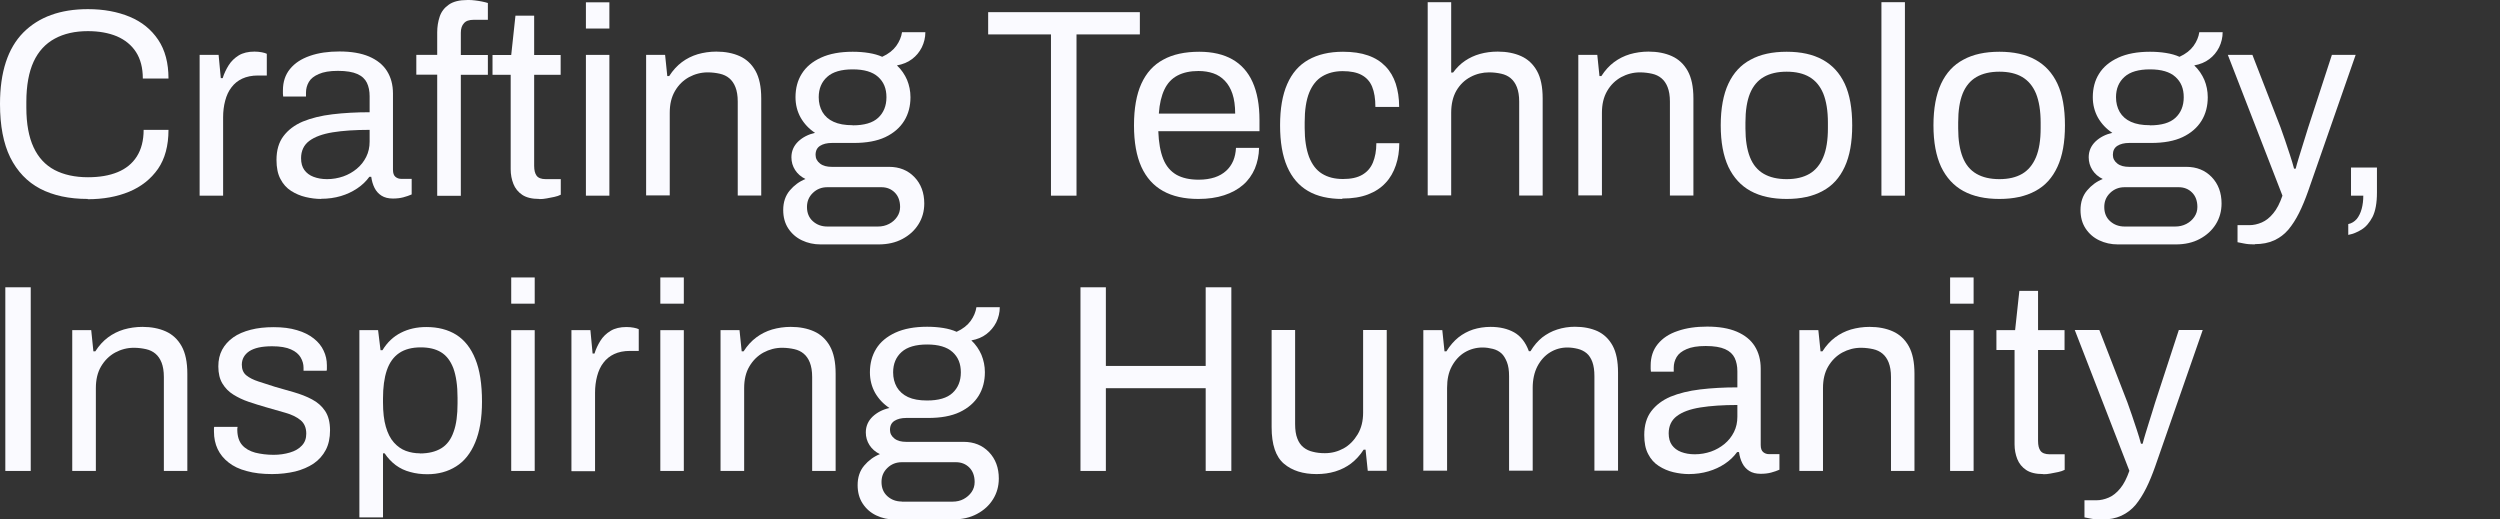
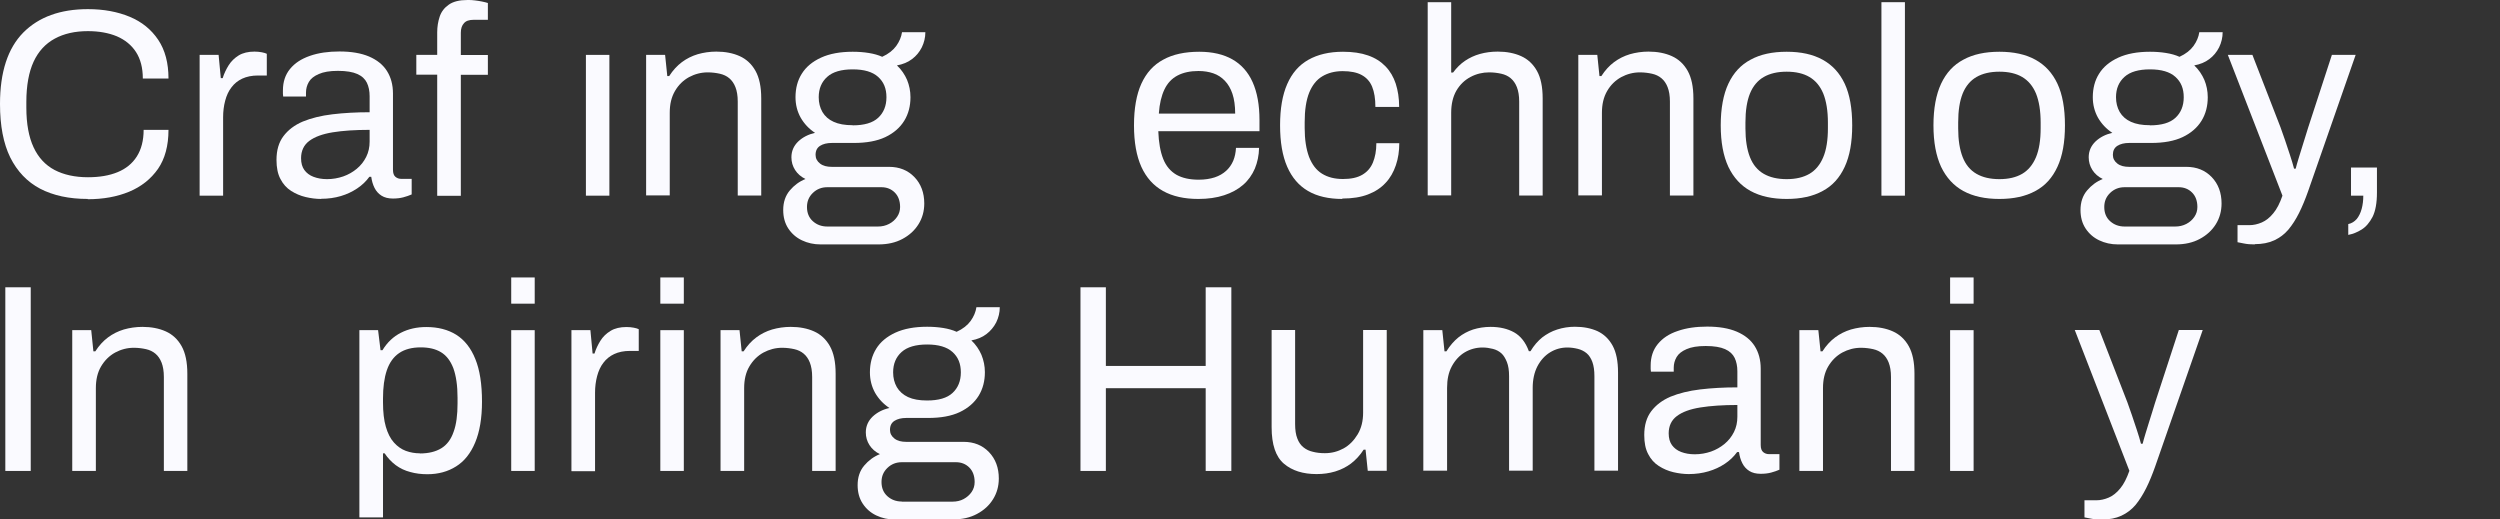
<svg xmlns="http://www.w3.org/2000/svg" width="154" height="32" viewBox="0 0 154 32" fill="none">
  <rect x="0" y="0" width="154" height="32" fill="#333333" stroke="none" />
  <g clip-path="url(#clip0_1046_3388)">
    <path d="M5.408 12.255C4.256 12.255 3.28 12.045 2.473 11.624C1.674 11.204 1.06 10.556 0.631 9.698C0.21 8.84 0 7.738 0 6.409C0 4.441 0.479 2.977 1.43 2.01C2.389 1.043 3.718 0.563 5.417 0.563C6.384 0.563 7.242 0.723 7.991 1.034C8.739 1.346 9.319 1.817 9.748 2.456C10.169 3.087 10.379 3.877 10.379 4.836H8.798C8.798 4.18 8.655 3.634 8.377 3.205C8.1 2.776 7.705 2.456 7.2 2.237C6.695 2.027 6.098 1.918 5.417 1.918C4.626 1.918 3.945 2.069 3.373 2.38C2.801 2.691 2.364 3.163 2.069 3.802C1.775 4.441 1.623 5.274 1.623 6.283V6.628C1.623 7.629 1.775 8.445 2.069 9.075C2.364 9.706 2.792 10.169 3.364 10.472C3.928 10.766 4.618 10.918 5.417 10.918C6.123 10.918 6.729 10.817 7.242 10.606C7.755 10.396 8.15 10.076 8.428 9.639C8.705 9.202 8.848 8.655 8.848 7.999H10.379C10.379 8.975 10.161 9.782 9.732 10.404C9.294 11.027 8.705 11.498 7.957 11.809C7.208 12.12 6.359 12.272 5.4 12.272L5.408 12.255Z" fill="#FAFAFF" />
    <path d="M12.297 12.053V3.381H13.466L13.601 4.811H13.718C13.803 4.534 13.929 4.273 14.08 4.029C14.231 3.785 14.442 3.575 14.702 3.415C14.963 3.255 15.291 3.179 15.678 3.179C15.846 3.179 15.989 3.196 16.132 3.221C16.267 3.247 16.368 3.28 16.435 3.314V4.651H15.888C15.518 4.651 15.19 4.719 14.921 4.845C14.652 4.971 14.433 5.148 14.257 5.383C14.08 5.61 13.954 5.888 13.87 6.207C13.786 6.527 13.744 6.863 13.744 7.225V12.053H12.297Z" fill="#FAFAFF" />
    <path d="M19.783 12.255C19.463 12.255 19.143 12.213 18.824 12.137C18.504 12.061 18.21 11.935 17.932 11.759C17.655 11.582 17.436 11.338 17.276 11.027C17.108 10.716 17.032 10.32 17.032 9.849C17.032 9.252 17.175 8.764 17.461 8.386C17.747 8.007 18.142 7.704 18.656 7.486C19.169 7.276 19.774 7.124 20.481 7.04C21.187 6.956 21.944 6.914 22.769 6.914V5.921C22.769 5.602 22.71 5.324 22.6 5.097C22.491 4.87 22.297 4.685 22.012 4.559C21.734 4.433 21.33 4.365 20.817 4.365C20.304 4.365 19.926 4.433 19.64 4.559C19.345 4.685 19.143 4.845 19.026 5.047C18.908 5.248 18.849 5.467 18.849 5.703V5.947H17.444C17.436 5.896 17.428 5.837 17.428 5.778V5.576C17.428 5.047 17.57 4.609 17.865 4.248C18.159 3.886 18.563 3.625 19.093 3.44C19.623 3.255 20.228 3.171 20.91 3.171C21.633 3.171 22.239 3.272 22.735 3.482C23.223 3.692 23.593 3.987 23.837 4.374C24.081 4.761 24.207 5.223 24.207 5.762V10.455C24.207 10.665 24.257 10.808 24.358 10.892C24.459 10.976 24.577 11.018 24.72 11.018H25.359V11.977C25.208 12.045 25.031 12.104 24.846 12.154C24.661 12.204 24.442 12.23 24.207 12.23C23.921 12.23 23.685 12.171 23.5 12.053C23.315 11.935 23.172 11.775 23.071 11.574C22.97 11.372 22.903 11.145 22.869 10.892H22.752C22.55 11.17 22.306 11.405 22.003 11.607C21.7 11.809 21.364 11.969 20.994 12.078C20.624 12.188 20.212 12.246 19.774 12.246L19.783 12.255ZM20.144 11.035C20.498 11.035 20.826 10.976 21.145 10.867C21.456 10.758 21.734 10.598 21.978 10.396C22.222 10.194 22.415 9.95 22.558 9.664C22.701 9.378 22.769 9.067 22.769 8.722V7.999C21.877 7.999 21.12 8.049 20.498 8.15C19.875 8.251 19.387 8.428 19.051 8.68C18.715 8.932 18.546 9.294 18.546 9.748C18.546 10.043 18.613 10.287 18.748 10.472C18.883 10.657 19.068 10.8 19.312 10.892C19.556 10.985 19.833 11.035 20.153 11.035H20.144Z" fill="#FAFAFF" />
    <path d="M26.932 12.053V4.601H25.645V3.381H26.932V1.993C26.932 1.649 26.983 1.329 27.084 1.026C27.185 0.723 27.37 0.479 27.647 0.286C27.925 0.093 28.303 0 28.8 0C28.951 0 29.102 -1.02618e-06 29.254 0.025C29.405 0.042 29.548 0.067 29.683 0.093C29.817 0.118 29.944 0.151 30.053 0.185V1.22H29.178C28.901 1.22 28.699 1.287 28.581 1.43C28.455 1.564 28.387 1.758 28.387 2.019V3.39H30.053V4.609H28.387V12.062H26.941L26.932 12.053Z" fill="#FAFAFF" />
-     <path d="M33.224 12.255C32.77 12.255 32.425 12.171 32.172 12.003C31.92 11.834 31.735 11.607 31.626 11.33C31.516 11.052 31.458 10.749 31.458 10.43V4.609H30.339V3.39H31.491L31.752 0.967H32.904V3.39H34.536V4.609H32.904V10.211C32.904 10.489 32.955 10.691 33.056 10.825C33.157 10.96 33.342 11.035 33.619 11.035H34.544V11.994C34.435 12.053 34.3 12.095 34.149 12.129C33.998 12.162 33.838 12.188 33.678 12.221C33.518 12.255 33.367 12.263 33.224 12.263V12.255Z" fill="#FAFAFF" />
-     <path d="M36.092 1.758V0.143H37.538V1.758H36.092ZM36.092 12.053V3.381H37.538V12.053H36.092Z" fill="#FAFAFF" />
+     <path d="M36.092 1.758V0.143V1.758H36.092ZM36.092 12.053V3.381H37.538V12.053H36.092Z" fill="#FAFAFF" />
    <path d="M39.801 12.053V3.381H40.97L41.105 4.685H41.223C41.45 4.332 41.711 4.046 42.005 3.827C42.299 3.608 42.619 3.449 42.981 3.339C43.334 3.238 43.721 3.179 44.125 3.179C44.671 3.179 45.151 3.272 45.563 3.457C45.975 3.642 46.303 3.945 46.538 4.365C46.774 4.786 46.892 5.349 46.892 6.064V12.045H45.445V6.258C45.445 5.896 45.395 5.602 45.302 5.366C45.21 5.131 45.083 4.954 44.924 4.82C44.764 4.685 44.57 4.593 44.343 4.542C44.116 4.492 43.864 4.458 43.595 4.458C43.191 4.458 42.804 4.559 42.442 4.752C42.081 4.954 41.795 5.232 41.576 5.61C41.357 5.989 41.256 6.426 41.256 6.948V12.036H39.81L39.801 12.053Z" fill="#FAFAFF" />
    <path d="M50.551 15.056C50.13 15.056 49.752 14.972 49.398 14.804C49.045 14.635 48.768 14.391 48.557 14.072C48.347 13.752 48.246 13.374 48.246 12.936C48.246 12.457 48.381 12.053 48.65 11.733C48.919 11.414 49.239 11.178 49.617 11.027C49.34 10.892 49.129 10.707 48.978 10.472C48.827 10.236 48.751 9.976 48.751 9.69C48.751 9.303 48.894 8.983 49.171 8.714C49.449 8.453 49.794 8.277 50.206 8.184C49.836 7.94 49.541 7.629 49.323 7.25C49.112 6.872 49.003 6.451 49.003 5.989C49.003 5.442 49.129 4.954 49.39 4.542C49.651 4.122 50.046 3.793 50.576 3.55C51.106 3.306 51.762 3.188 52.527 3.188C52.881 3.188 53.209 3.213 53.52 3.264C53.831 3.314 54.1 3.39 54.344 3.499C54.731 3.322 55.017 3.095 55.211 2.826C55.404 2.557 55.522 2.271 55.564 1.985H57.002C57.002 2.313 56.926 2.624 56.783 2.919C56.632 3.213 56.438 3.449 56.178 3.642C55.925 3.836 55.614 3.962 55.252 4.029C55.53 4.29 55.732 4.593 55.875 4.921C56.01 5.249 56.085 5.61 56.085 5.989C56.085 6.535 55.959 7.023 55.698 7.444C55.438 7.864 55.051 8.201 54.538 8.445C54.025 8.689 53.368 8.806 52.595 8.806H51.24C50.946 8.806 50.702 8.865 50.517 8.983C50.332 9.101 50.239 9.286 50.239 9.538C50.239 9.757 50.332 9.934 50.517 10.077C50.702 10.22 50.946 10.278 51.24 10.278H54.765C55.404 10.278 55.925 10.489 56.329 10.909C56.733 11.33 56.935 11.877 56.935 12.533C56.935 13.004 56.817 13.433 56.581 13.811C56.346 14.19 56.018 14.492 55.589 14.72C55.168 14.947 54.672 15.056 54.117 15.056H50.576H50.551ZM50.963 13.954H54.075C54.327 13.954 54.554 13.904 54.765 13.794C54.975 13.685 55.135 13.542 55.261 13.357C55.387 13.172 55.446 12.97 55.446 12.751C55.446 12.381 55.337 12.078 55.118 11.86C54.899 11.641 54.622 11.532 54.294 11.532H50.963C50.61 11.532 50.315 11.649 50.071 11.885C49.827 12.12 49.71 12.406 49.71 12.751C49.71 13.113 49.827 13.407 50.071 13.626C50.315 13.845 50.61 13.954 50.963 13.954ZM52.527 7.721C53.234 7.721 53.755 7.57 54.092 7.259C54.428 6.948 54.605 6.527 54.605 5.989C54.605 5.45 54.437 5.047 54.092 4.736C53.747 4.424 53.225 4.273 52.527 4.273C51.829 4.273 51.299 4.424 50.955 4.736C50.61 5.047 50.433 5.459 50.433 5.989C50.433 6.334 50.509 6.628 50.66 6.897C50.812 7.158 51.047 7.368 51.35 7.503C51.661 7.646 52.048 7.713 52.519 7.713L52.527 7.721Z" fill="#FAFAFF" />
-     <path d="M64.74 12.053V2.12H60.871V0.749H70.215V2.12H66.313V12.053H64.748H64.74Z" fill="#FAFAFF" />
    <path d="M73.816 12.255C72.958 12.255 72.234 12.095 71.646 11.767C71.057 11.439 70.611 10.943 70.308 10.278C70.005 9.605 69.854 8.756 69.854 7.721C69.854 6.687 70.005 5.82 70.308 5.156C70.611 4.491 71.057 3.995 71.654 3.676C72.243 3.348 72.991 3.188 73.874 3.188C74.69 3.188 75.372 3.348 75.918 3.659C76.465 3.97 76.886 4.441 77.163 5.063C77.441 5.686 77.584 6.46 77.584 7.393V8.083H71.351C71.376 8.773 71.477 9.345 71.654 9.79C71.831 10.236 72.108 10.556 72.47 10.766C72.832 10.968 73.286 11.069 73.841 11.069C74.211 11.069 74.539 11.018 74.825 10.926C75.103 10.833 75.338 10.699 75.531 10.522C75.725 10.346 75.868 10.135 75.969 9.9C76.07 9.656 76.12 9.395 76.137 9.109H77.559C77.55 9.572 77.458 10.001 77.298 10.388C77.13 10.774 76.894 11.111 76.574 11.389C76.255 11.666 75.868 11.876 75.405 12.028C74.943 12.179 74.413 12.255 73.824 12.255H73.816ZM71.393 6.998H76.087C76.087 6.519 76.028 6.106 75.918 5.778C75.809 5.45 75.649 5.181 75.447 4.971C75.246 4.761 75.01 4.609 74.741 4.517C74.472 4.424 74.169 4.374 73.824 4.374C73.319 4.374 72.89 4.466 72.537 4.651C72.184 4.836 71.915 5.122 71.73 5.509C71.545 5.896 71.427 6.384 71.385 6.99L71.393 6.998Z" fill="#FAFAFF" />
    <path d="M82.68 12.255C81.848 12.255 81.141 12.095 80.578 11.767C80.014 11.439 79.585 10.943 79.291 10.27C78.996 9.597 78.853 8.747 78.853 7.721C78.853 6.695 78.996 5.854 79.291 5.181C79.585 4.508 80.014 4.012 80.595 3.684C81.175 3.356 81.882 3.188 82.731 3.188C83.32 3.188 83.841 3.263 84.27 3.415C84.708 3.566 85.061 3.793 85.347 4.088C85.633 4.382 85.843 4.744 85.978 5.156C86.112 5.576 86.188 6.048 86.188 6.586H84.724C84.724 6.081 84.657 5.669 84.523 5.341C84.388 5.013 84.169 4.777 83.875 4.618C83.581 4.458 83.185 4.382 82.706 4.382C82.226 4.382 81.806 4.491 81.453 4.702C81.099 4.912 80.83 5.257 80.645 5.711C80.46 6.174 80.368 6.779 80.368 7.536V7.881C80.368 8.596 80.46 9.185 80.637 9.664C80.822 10.135 81.082 10.48 81.436 10.699C81.789 10.918 82.218 11.027 82.723 11.027C83.227 11.027 83.614 10.943 83.917 10.766C84.22 10.589 84.439 10.337 84.573 10.009C84.708 9.681 84.783 9.286 84.783 8.823H86.196C86.196 9.303 86.129 9.757 85.986 10.177C85.843 10.598 85.641 10.96 85.355 11.262C85.069 11.574 84.708 11.809 84.27 11.977C83.833 12.146 83.303 12.23 82.689 12.23L82.68 12.255Z" fill="#FAFAFF" />
    <path d="M87.946 12.053V0.135H89.393V4.466H89.511C89.729 4.172 89.973 3.928 90.251 3.743C90.528 3.558 90.831 3.415 91.168 3.322C91.504 3.23 91.866 3.179 92.261 3.179C92.808 3.179 93.287 3.272 93.7 3.457C94.112 3.642 94.44 3.945 94.675 4.365C94.911 4.786 95.028 5.349 95.028 6.064V12.045H93.582V6.258C93.582 5.896 93.531 5.602 93.439 5.366C93.346 5.131 93.22 4.954 93.06 4.819C92.9 4.685 92.707 4.592 92.48 4.542C92.253 4.491 92 4.458 91.731 4.458C91.328 4.458 90.941 4.55 90.579 4.744C90.217 4.937 89.931 5.215 89.713 5.585C89.502 5.955 89.393 6.409 89.393 6.947V12.036H87.946V12.053Z" fill="#FAFAFF" />
    <path d="M97.224 12.053V3.381H98.393L98.527 4.685H98.645C98.872 4.332 99.133 4.046 99.427 3.827C99.722 3.608 100.041 3.449 100.403 3.339C100.756 3.238 101.143 3.179 101.547 3.179C102.094 3.179 102.573 3.272 102.985 3.457C103.397 3.642 103.725 3.945 103.961 4.365C104.196 4.786 104.314 5.349 104.314 6.064V12.045H102.867V6.258C102.867 5.896 102.817 5.602 102.724 5.366C102.632 5.131 102.506 4.954 102.346 4.82C102.186 4.685 101.993 4.593 101.766 4.542C101.538 4.492 101.286 4.458 101.017 4.458C100.613 4.458 100.226 4.559 99.865 4.752C99.503 4.954 99.217 5.232 98.998 5.61C98.78 5.989 98.679 6.426 98.679 6.948V12.036H97.232L97.224 12.053Z" fill="#FAFAFF" />
    <path d="M110.059 12.255C109.176 12.255 108.444 12.095 107.839 11.767C107.241 11.439 106.787 10.943 106.468 10.278C106.156 9.605 105.997 8.756 105.997 7.721C105.997 6.687 106.156 5.82 106.468 5.156C106.779 4.491 107.233 3.995 107.839 3.676C108.436 3.348 109.176 3.188 110.059 3.188C110.942 3.188 111.674 3.348 112.271 3.676C112.868 4.004 113.323 4.491 113.634 5.156C113.945 5.82 114.096 6.678 114.096 7.721C114.096 8.764 113.945 9.605 113.634 10.278C113.323 10.951 112.877 11.447 112.271 11.767C111.674 12.095 110.934 12.255 110.059 12.255ZM110.059 11.035C110.623 11.035 111.085 10.926 111.464 10.707C111.834 10.489 112.12 10.144 112.313 9.681C112.507 9.218 112.599 8.621 112.599 7.906V7.545C112.599 6.821 112.498 6.224 112.313 5.762C112.12 5.299 111.834 4.962 111.464 4.744C111.094 4.525 110.623 4.416 110.059 4.416C109.496 4.416 109.025 4.525 108.646 4.744C108.268 4.962 107.982 5.307 107.797 5.762C107.612 6.224 107.519 6.813 107.519 7.545V7.906C107.519 8.621 107.612 9.21 107.797 9.681C107.982 10.152 108.268 10.489 108.646 10.707C109.025 10.926 109.496 11.035 110.059 11.035Z" fill="#FAFAFF" />
    <path d="M115.896 12.053V0.135H117.343V12.053H115.896Z" fill="#FAFAFF" />
    <path d="M123.164 12.255C122.28 12.255 121.549 12.095 120.943 11.767C120.346 11.439 119.892 10.943 119.572 10.278C119.261 9.605 119.101 8.756 119.101 7.721C119.101 6.687 119.261 5.82 119.572 5.156C119.883 4.491 120.338 3.995 120.943 3.676C121.54 3.348 122.28 3.188 123.164 3.188C124.047 3.188 124.779 3.348 125.376 3.676C125.973 4.004 126.427 4.491 126.738 5.156C127.05 5.82 127.201 6.678 127.201 7.721C127.201 8.764 127.05 9.605 126.738 10.278C126.427 10.951 125.981 11.447 125.376 11.767C124.779 12.095 124.038 12.255 123.164 12.255ZM123.164 11.035C123.727 11.035 124.19 10.926 124.568 10.707C124.938 10.489 125.224 10.144 125.418 9.681C125.611 9.218 125.704 8.621 125.704 7.906V7.545C125.704 6.821 125.603 6.224 125.418 5.762C125.224 5.299 124.938 4.962 124.568 4.744C124.198 4.525 123.727 4.416 123.164 4.416C122.6 4.416 122.129 4.525 121.751 4.744C121.372 4.962 121.086 5.307 120.901 5.762C120.716 6.224 120.624 6.813 120.624 7.545V7.906C120.624 8.621 120.716 9.21 120.901 9.681C121.086 10.152 121.372 10.489 121.751 10.707C122.129 10.926 122.6 11.035 123.164 11.035Z" fill="#FAFAFF" />
    <path d="M130.464 15.056C130.043 15.056 129.665 14.972 129.311 14.804C128.958 14.635 128.681 14.391 128.47 14.072C128.26 13.752 128.159 13.374 128.159 12.936C128.159 12.457 128.294 12.053 128.563 11.733C128.832 11.414 129.152 11.178 129.53 11.027C129.253 10.892 129.042 10.707 128.891 10.472C128.74 10.236 128.664 9.976 128.664 9.69C128.664 9.303 128.807 8.983 129.084 8.714C129.362 8.453 129.707 8.277 130.119 8.184C129.749 7.94 129.455 7.629 129.236 7.25C129.026 6.872 128.916 6.451 128.916 5.989C128.916 5.442 129.042 4.954 129.303 4.542C129.564 4.122 129.959 3.793 130.489 3.55C131.019 3.306 131.675 3.188 132.44 3.188C132.794 3.188 133.122 3.213 133.433 3.264C133.744 3.314 134.013 3.39 134.257 3.499C134.644 3.322 134.93 3.095 135.124 2.826C135.317 2.557 135.435 2.271 135.477 1.985H136.915C136.915 2.313 136.839 2.624 136.696 2.919C136.545 3.213 136.352 3.449 136.091 3.642C135.838 3.836 135.527 3.962 135.166 4.029C135.443 4.29 135.645 4.593 135.788 4.921C135.923 5.249 135.998 5.61 135.998 5.989C135.998 6.535 135.872 7.023 135.611 7.444C135.351 7.864 134.964 8.201 134.451 8.445C133.938 8.689 133.282 8.806 132.508 8.806H131.154C130.859 8.806 130.615 8.865 130.43 8.983C130.245 9.101 130.153 9.286 130.153 9.538C130.153 9.757 130.245 9.934 130.43 10.077C130.615 10.22 130.859 10.278 131.154 10.278H134.678C135.317 10.278 135.838 10.489 136.242 10.909C136.646 11.33 136.848 11.877 136.848 12.533C136.848 13.004 136.73 13.433 136.495 13.811C136.259 14.19 135.931 14.492 135.502 14.72C135.081 14.947 134.585 15.056 134.03 15.056H130.489H130.464ZM130.876 13.954H133.988C134.24 13.954 134.467 13.904 134.678 13.794C134.888 13.685 135.048 13.542 135.174 13.357C135.3 13.172 135.359 12.97 135.359 12.751C135.359 12.381 135.25 12.078 135.031 11.86C134.812 11.641 134.535 11.532 134.207 11.532H130.876C130.523 11.532 130.228 11.649 129.984 11.885C129.74 12.12 129.623 12.406 129.623 12.751C129.623 13.113 129.74 13.407 129.984 13.626C130.228 13.845 130.523 13.954 130.876 13.954ZM132.44 7.721C133.147 7.721 133.668 7.57 134.005 7.259C134.341 6.948 134.518 6.527 134.518 5.989C134.518 5.45 134.35 5.047 134.005 4.736C133.66 4.424 133.139 4.273 132.44 4.273C131.742 4.273 131.212 4.424 130.868 4.736C130.523 5.047 130.346 5.459 130.346 5.989C130.346 6.334 130.422 6.628 130.573 6.897C130.725 7.158 130.96 7.368 131.263 7.503C131.574 7.646 131.961 7.713 132.432 7.713L132.44 7.721Z" fill="#FAFAFF" />
    <path d="M138.9 15.056C138.639 15.056 138.412 15.039 138.219 14.997C138.025 14.955 137.899 14.93 137.832 14.921V13.87H138.555C138.816 13.87 139.077 13.811 139.329 13.702C139.582 13.592 139.817 13.407 140.036 13.138C140.254 12.877 140.439 12.516 140.599 12.053L137.235 3.381H138.749L140.482 7.848C140.557 8.058 140.65 8.31 140.751 8.613C140.852 8.916 140.961 9.227 141.062 9.547C141.163 9.866 141.255 10.144 141.314 10.388H141.415C141.457 10.211 141.516 10.018 141.583 9.791C141.651 9.572 141.718 9.345 141.794 9.109C141.861 8.874 141.937 8.647 142.004 8.436C142.071 8.226 142.13 8.033 142.181 7.864L143.644 3.381H145.108L142.172 11.801C142.004 12.272 141.827 12.709 141.625 13.113C141.424 13.517 141.205 13.853 140.969 14.139C140.725 14.425 140.439 14.644 140.095 14.804C139.75 14.963 139.354 15.039 138.892 15.039L138.9 15.056Z" fill="#FAFAFF" />
    <path d="M144.653 14.475V13.803C144.864 13.76 145.032 13.651 145.175 13.491C145.309 13.323 145.41 13.121 145.478 12.869C145.545 12.625 145.579 12.347 145.579 12.053H144.822V10.32H146.42V11.868C146.42 12.507 146.327 13.003 146.151 13.357C145.965 13.71 145.747 13.971 145.478 14.139C145.208 14.307 144.939 14.416 144.662 14.467L144.653 14.475Z" fill="#FAFAFF" />
    <path d="M0.328 29.01V17.697H1.893V29.01H0.328Z" fill="#FAFAFF" />
    <path d="M4.45 29.01V20.338H5.619L5.753 21.642H5.871C6.098 21.288 6.359 21.003 6.653 20.784C6.948 20.565 7.267 20.405 7.629 20.296C7.982 20.195 8.369 20.136 8.773 20.136C9.32 20.136 9.799 20.229 10.211 20.414C10.623 20.599 10.951 20.902 11.187 21.322C11.422 21.743 11.54 22.306 11.54 23.021V29.01H10.094V23.223C10.094 22.861 10.043 22.567 9.951 22.331C9.858 22.096 9.732 21.919 9.572 21.785C9.412 21.65 9.219 21.558 8.992 21.507C8.765 21.457 8.512 21.423 8.243 21.423C7.839 21.423 7.452 21.524 7.091 21.718C6.729 21.919 6.443 22.205 6.224 22.575C6.006 22.945 5.905 23.391 5.905 23.913V29.01H4.458H4.45Z" fill="#FAFAFF" />
-     <path d="M16.763 29.203C16.166 29.203 15.645 29.144 15.199 29.018C14.745 28.9 14.375 28.724 14.08 28.488C13.786 28.261 13.559 27.983 13.407 27.664C13.256 27.344 13.18 26.983 13.18 26.579V26.419C13.18 26.369 13.18 26.327 13.197 26.293H14.635C14.627 26.335 14.618 26.377 14.618 26.411V26.512C14.627 26.898 14.728 27.201 14.921 27.42C15.115 27.639 15.384 27.79 15.72 27.883C16.057 27.967 16.444 28.017 16.856 28.017C17.218 28.017 17.554 27.967 17.865 27.874C18.176 27.782 18.42 27.639 18.597 27.445C18.782 27.252 18.866 27.008 18.866 26.713C18.866 26.352 18.748 26.074 18.513 25.881C18.277 25.687 17.966 25.536 17.579 25.427C17.192 25.317 16.797 25.2 16.376 25.082C16.023 24.981 15.67 24.871 15.325 24.754C14.972 24.636 14.661 24.485 14.375 24.308C14.089 24.131 13.87 23.904 13.702 23.627C13.533 23.349 13.449 22.996 13.449 22.567C13.449 22.18 13.525 21.843 13.685 21.541C13.845 21.246 14.072 20.994 14.366 20.784C14.661 20.573 15.022 20.422 15.443 20.313C15.863 20.203 16.334 20.153 16.856 20.153C17.402 20.153 17.882 20.212 18.294 20.338C18.706 20.456 19.051 20.632 19.329 20.851C19.606 21.07 19.808 21.322 19.934 21.599C20.069 21.877 20.136 22.18 20.136 22.5V22.693C20.136 22.752 20.136 22.802 20.119 22.836H18.698V22.651C18.698 22.432 18.639 22.222 18.521 22.02C18.404 21.818 18.21 21.65 17.924 21.524C17.646 21.398 17.26 21.33 16.763 21.33C16.444 21.33 16.166 21.356 15.939 21.406C15.712 21.456 15.518 21.532 15.359 21.633C15.207 21.734 15.089 21.86 15.014 21.995C14.938 22.129 14.896 22.289 14.896 22.466C14.896 22.752 14.989 22.971 15.174 23.122C15.359 23.273 15.611 23.399 15.922 23.5C16.233 23.601 16.57 23.711 16.94 23.828C17.327 23.938 17.714 24.047 18.117 24.165C18.521 24.283 18.891 24.426 19.219 24.602C19.556 24.779 19.825 25.014 20.027 25.317C20.229 25.62 20.33 26.015 20.33 26.512C20.33 26.974 20.245 27.378 20.069 27.714C19.892 28.051 19.64 28.337 19.32 28.555C18.992 28.774 18.614 28.934 18.185 29.043C17.747 29.144 17.276 29.203 16.755 29.203H16.763Z" fill="#FAFAFF" />
    <path d="M22.138 31.861V20.338H23.29L23.441 21.574H23.559C23.854 21.087 24.232 20.733 24.695 20.498C25.157 20.262 25.679 20.145 26.259 20.145C26.983 20.145 27.596 20.304 28.11 20.624C28.614 20.944 29.009 21.44 29.279 22.113C29.556 22.786 29.691 23.669 29.691 24.745C29.691 25.755 29.548 26.596 29.27 27.26C28.993 27.925 28.597 28.421 28.093 28.732C27.588 29.052 26.999 29.212 26.326 29.212C25.956 29.212 25.603 29.17 25.275 29.077C24.947 28.993 24.644 28.85 24.383 28.657C24.123 28.463 23.887 28.219 23.694 27.925H23.593V31.87H22.146L22.138 31.861ZM25.864 27.933C26.402 27.933 26.84 27.824 27.184 27.614C27.529 27.403 27.782 27.067 27.941 26.604C28.11 26.15 28.185 25.561 28.185 24.846V24.502C28.185 23.744 28.093 23.139 27.924 22.676C27.748 22.222 27.495 21.894 27.159 21.692C26.823 21.49 26.41 21.398 25.914 21.398C25.376 21.398 24.93 21.515 24.585 21.751C24.24 21.987 23.988 22.34 23.828 22.811C23.669 23.282 23.593 23.862 23.593 24.544V24.787C23.593 25.393 23.652 25.898 23.769 26.293C23.887 26.697 24.047 27.016 24.266 27.26C24.484 27.504 24.728 27.672 24.997 27.773C25.275 27.874 25.561 27.925 25.872 27.925L25.864 27.933Z" fill="#FAFAFF" />
    <path d="M31.491 18.706V17.091H32.938V18.706H31.491ZM31.491 29.01V20.338H32.938V29.01H31.491Z" fill="#FAFAFF" />
    <path d="M35.2 29.01V20.338H36.369L36.504 21.776H36.622C36.706 21.499 36.832 21.238 36.983 20.994C37.135 20.75 37.345 20.54 37.614 20.38C37.875 20.22 38.203 20.145 38.59 20.145C38.758 20.145 38.91 20.161 39.044 20.187C39.179 20.212 39.28 20.245 39.347 20.279V21.616H38.8C38.43 21.616 38.102 21.684 37.833 21.81C37.564 21.936 37.345 22.113 37.168 22.348C36.992 22.575 36.866 22.853 36.782 23.172C36.697 23.492 36.655 23.829 36.655 24.199V29.027H35.209L35.2 29.01Z" fill="#FAFAFF" />
    <path d="M40.676 18.706V17.091H42.123V18.706H40.676ZM40.676 29.01V20.338H42.123V29.01H40.676Z" fill="#FAFAFF" />
    <path d="M44.385 29.01V20.338H45.554L45.688 21.642H45.806C46.033 21.288 46.294 21.003 46.589 20.784C46.883 20.565 47.202 20.405 47.564 20.296C47.917 20.195 48.304 20.136 48.708 20.136C49.255 20.136 49.734 20.229 50.146 20.414C50.559 20.599 50.886 20.902 51.122 21.322C51.358 21.743 51.475 22.306 51.475 23.021V29.01H50.029V23.223C50.029 22.861 49.978 22.567 49.886 22.331C49.793 22.096 49.667 21.919 49.507 21.785C49.347 21.65 49.154 21.558 48.927 21.507C48.7 21.457 48.447 21.423 48.178 21.423C47.774 21.423 47.388 21.524 47.026 21.718C46.664 21.919 46.378 22.205 46.16 22.575C45.941 22.945 45.84 23.391 45.84 23.913V29.01H44.393H44.385Z" fill="#FAFAFF" />
    <path d="M55.134 32.004C54.714 32.004 54.335 31.92 53.982 31.752C53.629 31.584 53.351 31.34 53.141 31.02C52.931 30.701 52.83 30.322 52.83 29.885C52.83 29.397 52.964 29.002 53.233 28.682C53.502 28.362 53.822 28.127 54.201 27.975C53.923 27.841 53.713 27.656 53.561 27.42C53.41 27.185 53.334 26.924 53.334 26.638C53.334 26.251 53.477 25.931 53.755 25.662C54.032 25.402 54.377 25.225 54.789 25.132C54.419 24.889 54.125 24.577 53.906 24.199C53.696 23.82 53.587 23.4 53.587 22.937C53.587 22.39 53.713 21.903 53.974 21.482C54.234 21.061 54.63 20.733 55.16 20.489C55.689 20.246 56.345 20.128 57.111 20.128C57.464 20.128 57.792 20.153 58.103 20.203C58.415 20.254 58.684 20.33 58.928 20.439C59.315 20.262 59.6 20.035 59.794 19.766C59.987 19.497 60.105 19.211 60.147 18.925H61.586C61.586 19.253 61.51 19.564 61.367 19.859C61.215 20.153 61.014 20.389 60.761 20.582C60.509 20.776 60.198 20.902 59.836 20.969C60.114 21.23 60.315 21.532 60.458 21.86C60.593 22.189 60.669 22.55 60.669 22.929C60.669 23.475 60.542 23.963 60.282 24.384C60.021 24.804 59.634 25.141 59.121 25.385C58.608 25.629 57.952 25.746 57.178 25.746H55.824C55.529 25.746 55.286 25.805 55.101 25.923C54.916 26.041 54.823 26.226 54.823 26.478C54.823 26.697 54.916 26.873 55.101 27.017C55.286 27.16 55.529 27.218 55.824 27.218H59.357C59.996 27.218 60.517 27.429 60.921 27.849C61.325 28.27 61.527 28.817 61.527 29.473C61.527 29.944 61.409 30.372 61.173 30.751C60.938 31.13 60.61 31.432 60.181 31.659C59.76 31.887 59.264 31.996 58.709 31.996H55.168L55.134 32.004ZM55.546 30.902H58.667C58.919 30.902 59.155 30.852 59.357 30.743C59.559 30.633 59.727 30.49 59.853 30.305C59.979 30.12 60.038 29.918 60.038 29.691C60.038 29.321 59.928 29.018 59.71 28.8C59.491 28.581 59.214 28.472 58.886 28.472H55.555C55.202 28.472 54.907 28.589 54.663 28.825C54.419 29.06 54.301 29.346 54.301 29.691C54.301 30.053 54.419 30.347 54.663 30.566C54.907 30.785 55.202 30.894 55.555 30.894L55.546 30.902ZM57.111 24.67C57.817 24.67 58.339 24.518 58.675 24.207C59.012 23.896 59.188 23.475 59.188 22.937C59.188 22.399 59.02 21.995 58.675 21.684C58.33 21.373 57.809 21.221 57.111 21.221C56.413 21.221 55.883 21.373 55.538 21.684C55.193 21.995 55.017 22.407 55.017 22.937C55.017 23.282 55.092 23.576 55.244 23.846C55.395 24.106 55.63 24.317 55.933 24.459C56.245 24.602 56.631 24.67 57.102 24.67H57.111Z" fill="#FAFAFF" />
    <path d="M66.557 29.01V17.697H68.121V22.542H74.27V17.697H75.851V29.01H74.27V23.913H68.121V29.01H66.557Z" fill="#FAFAFF" />
    <path d="M81.1 29.203C80.267 29.203 79.594 28.993 79.09 28.564C78.585 28.135 78.332 27.387 78.332 26.318V20.33H79.779V26.116C79.779 26.478 79.821 26.773 79.914 27.008C79.998 27.235 80.124 27.42 80.292 27.555C80.46 27.689 80.654 27.782 80.881 27.832C81.108 27.891 81.352 27.916 81.613 27.916C82.033 27.916 82.412 27.815 82.765 27.622C83.118 27.428 83.404 27.134 83.632 26.756C83.859 26.377 83.968 25.931 83.968 25.427V20.33H85.423V29.001H84.254L84.119 27.698H84.002C83.775 28.051 83.505 28.337 83.219 28.556C82.925 28.774 82.605 28.934 82.244 29.044C81.882 29.153 81.504 29.203 81.1 29.203Z" fill="#FAFAFF" />
    <path d="M87.677 29.01V20.338H88.846L88.981 21.642H89.098C89.317 21.288 89.569 21.002 89.838 20.784C90.116 20.565 90.419 20.405 90.747 20.296C91.075 20.195 91.436 20.136 91.815 20.136C92.379 20.136 92.858 20.245 93.27 20.473C93.674 20.7 93.977 21.087 94.178 21.633H94.279C94.49 21.28 94.734 21.002 95.003 20.784C95.28 20.573 95.583 20.405 95.928 20.296C96.273 20.187 96.635 20.128 97.013 20.128C97.543 20.128 98.006 20.22 98.401 20.397C98.796 20.582 99.107 20.876 99.335 21.288C99.562 21.701 99.671 22.256 99.671 22.945V28.993H98.216V23.172C98.216 22.819 98.174 22.533 98.09 22.298C98.006 22.071 97.888 21.886 97.736 21.759C97.585 21.633 97.4 21.541 97.198 21.49C96.996 21.44 96.778 21.406 96.55 21.406C96.163 21.406 95.81 21.507 95.491 21.701C95.171 21.894 94.902 22.188 94.708 22.558C94.515 22.929 94.414 23.374 94.414 23.896V28.993H92.959V23.172C92.959 22.819 92.917 22.533 92.824 22.298C92.732 22.071 92.623 21.886 92.48 21.759C92.337 21.633 92.16 21.541 91.958 21.49C91.756 21.44 91.546 21.406 91.327 21.406C90.932 21.406 90.562 21.507 90.234 21.701C89.906 21.894 89.637 22.188 89.435 22.558C89.233 22.929 89.14 23.374 89.14 23.896V28.993H87.694L87.677 29.01Z" fill="#FAFAFF" />
    <path d="M104.036 29.203C103.716 29.203 103.397 29.161 103.077 29.086C102.758 29.01 102.463 28.884 102.186 28.707C101.908 28.53 101.689 28.287 101.53 27.975C101.361 27.664 101.286 27.269 101.286 26.798C101.286 26.201 101.429 25.713 101.715 25.334C102.001 24.956 102.396 24.653 102.909 24.434C103.422 24.224 104.028 24.073 104.734 23.988C105.441 23.904 106.198 23.862 107.022 23.862V22.87C107.022 22.55 106.963 22.273 106.854 22.046C106.744 21.818 106.551 21.633 106.265 21.507C105.987 21.381 105.584 21.314 105.071 21.314C104.558 21.314 104.179 21.381 103.893 21.507C103.599 21.633 103.397 21.793 103.279 21.995C103.161 22.197 103.102 22.416 103.102 22.651V22.895H101.698C101.689 22.845 101.681 22.786 101.681 22.727V22.525C101.681 21.995 101.824 21.558 102.118 21.196C102.413 20.834 102.816 20.565 103.346 20.389C103.876 20.203 104.482 20.119 105.163 20.119C105.887 20.119 106.492 20.22 106.988 20.431C107.476 20.641 107.846 20.935 108.09 21.322C108.334 21.709 108.46 22.172 108.46 22.71V27.412C108.46 27.622 108.511 27.765 108.612 27.849C108.713 27.933 108.83 27.975 108.973 27.975H109.613V28.934C109.461 29.002 109.285 29.06 109.1 29.111C108.915 29.161 108.696 29.186 108.46 29.186C108.174 29.186 107.939 29.128 107.754 29.01C107.569 28.892 107.426 28.732 107.325 28.53C107.224 28.329 107.157 28.102 107.123 27.849H107.005C106.803 28.127 106.559 28.362 106.257 28.564C105.954 28.766 105.617 28.926 105.239 29.035C104.869 29.145 104.457 29.203 104.019 29.203H104.036ZM104.398 27.984C104.751 27.984 105.079 27.925 105.399 27.816C105.71 27.706 105.987 27.546 106.231 27.345C106.475 27.143 106.669 26.899 106.812 26.613C106.955 26.327 107.022 26.015 107.022 25.671V24.947C106.13 24.947 105.373 24.998 104.743 25.099C104.112 25.2 103.632 25.376 103.296 25.629C102.959 25.881 102.791 26.243 102.791 26.697C102.791 26.991 102.859 27.235 102.993 27.42C103.128 27.605 103.313 27.748 103.557 27.841C103.801 27.933 104.078 27.984 104.398 27.984Z" fill="#FAFAFF" />
    <path d="M110.841 29.01V20.338H112.01L112.145 21.642H112.262C112.489 21.288 112.75 21.003 113.045 20.784C113.339 20.565 113.659 20.405 114.02 20.296C114.373 20.195 114.76 20.136 115.164 20.136C115.711 20.136 116.19 20.229 116.602 20.414C117.015 20.599 117.343 20.902 117.578 21.322C117.814 21.743 117.931 22.306 117.931 23.021V29.01H116.485V23.223C116.485 22.861 116.434 22.567 116.342 22.331C116.249 22.096 116.123 21.919 115.963 21.785C115.803 21.65 115.61 21.558 115.383 21.507C115.156 21.457 114.903 21.423 114.634 21.423C114.23 21.423 113.844 21.524 113.482 21.718C113.12 21.919 112.834 22.205 112.616 22.575C112.397 22.945 112.296 23.391 112.296 23.913V29.01H110.849H110.841Z" fill="#FAFAFF" />
    <path d="M120.127 18.706V17.091H121.574V18.706H120.127ZM120.127 29.01V20.338H121.574V29.01H120.127Z" fill="#FAFAFF" />
-     <path d="M125.864 29.203C125.409 29.203 125.064 29.119 124.812 28.951C124.56 28.783 124.375 28.555 124.265 28.278C124.156 28 124.097 27.698 124.097 27.378V21.558H122.979V20.338H124.131L124.392 17.916H125.544V20.338H127.176V21.558H125.544V27.159C125.544 27.437 125.594 27.639 125.695 27.773C125.796 27.908 125.981 27.984 126.259 27.984H127.184V28.942C127.075 29.001 126.94 29.043 126.789 29.077C126.637 29.111 126.477 29.136 126.318 29.169C126.158 29.203 126.006 29.212 125.864 29.212V29.203Z" fill="#FAFAFF" />
    <path d="M129.471 32.004C129.21 32.004 128.983 31.987 128.79 31.945C128.596 31.903 128.47 31.878 128.403 31.87V30.818H129.126C129.387 30.818 129.648 30.759 129.9 30.65C130.152 30.541 130.388 30.356 130.607 30.086C130.825 29.826 131.01 29.456 131.17 29.001L127.806 20.33H129.32L131.052 24.796C131.128 25.006 131.221 25.259 131.321 25.561C131.422 25.864 131.532 26.175 131.633 26.495C131.734 26.814 131.826 27.092 131.885 27.336H131.986C132.028 27.159 132.087 26.966 132.154 26.739C132.221 26.52 132.289 26.293 132.364 26.058C132.432 25.822 132.507 25.595 132.575 25.385C132.642 25.174 132.701 24.981 132.751 24.813L134.215 20.33H135.687L132.751 28.758C132.583 29.229 132.407 29.666 132.205 30.07C132.003 30.473 131.784 30.818 131.549 31.104C131.305 31.39 131.019 31.609 130.674 31.769C130.329 31.928 129.934 32.004 129.471 32.004Z" fill="#FAFAFF" />
  </g>
  <defs>
    <clipPath id="clip0_1046_3388">
      <rect width="153.911" height="32" fill="white" />
    </clipPath>
  </defs>
</svg>